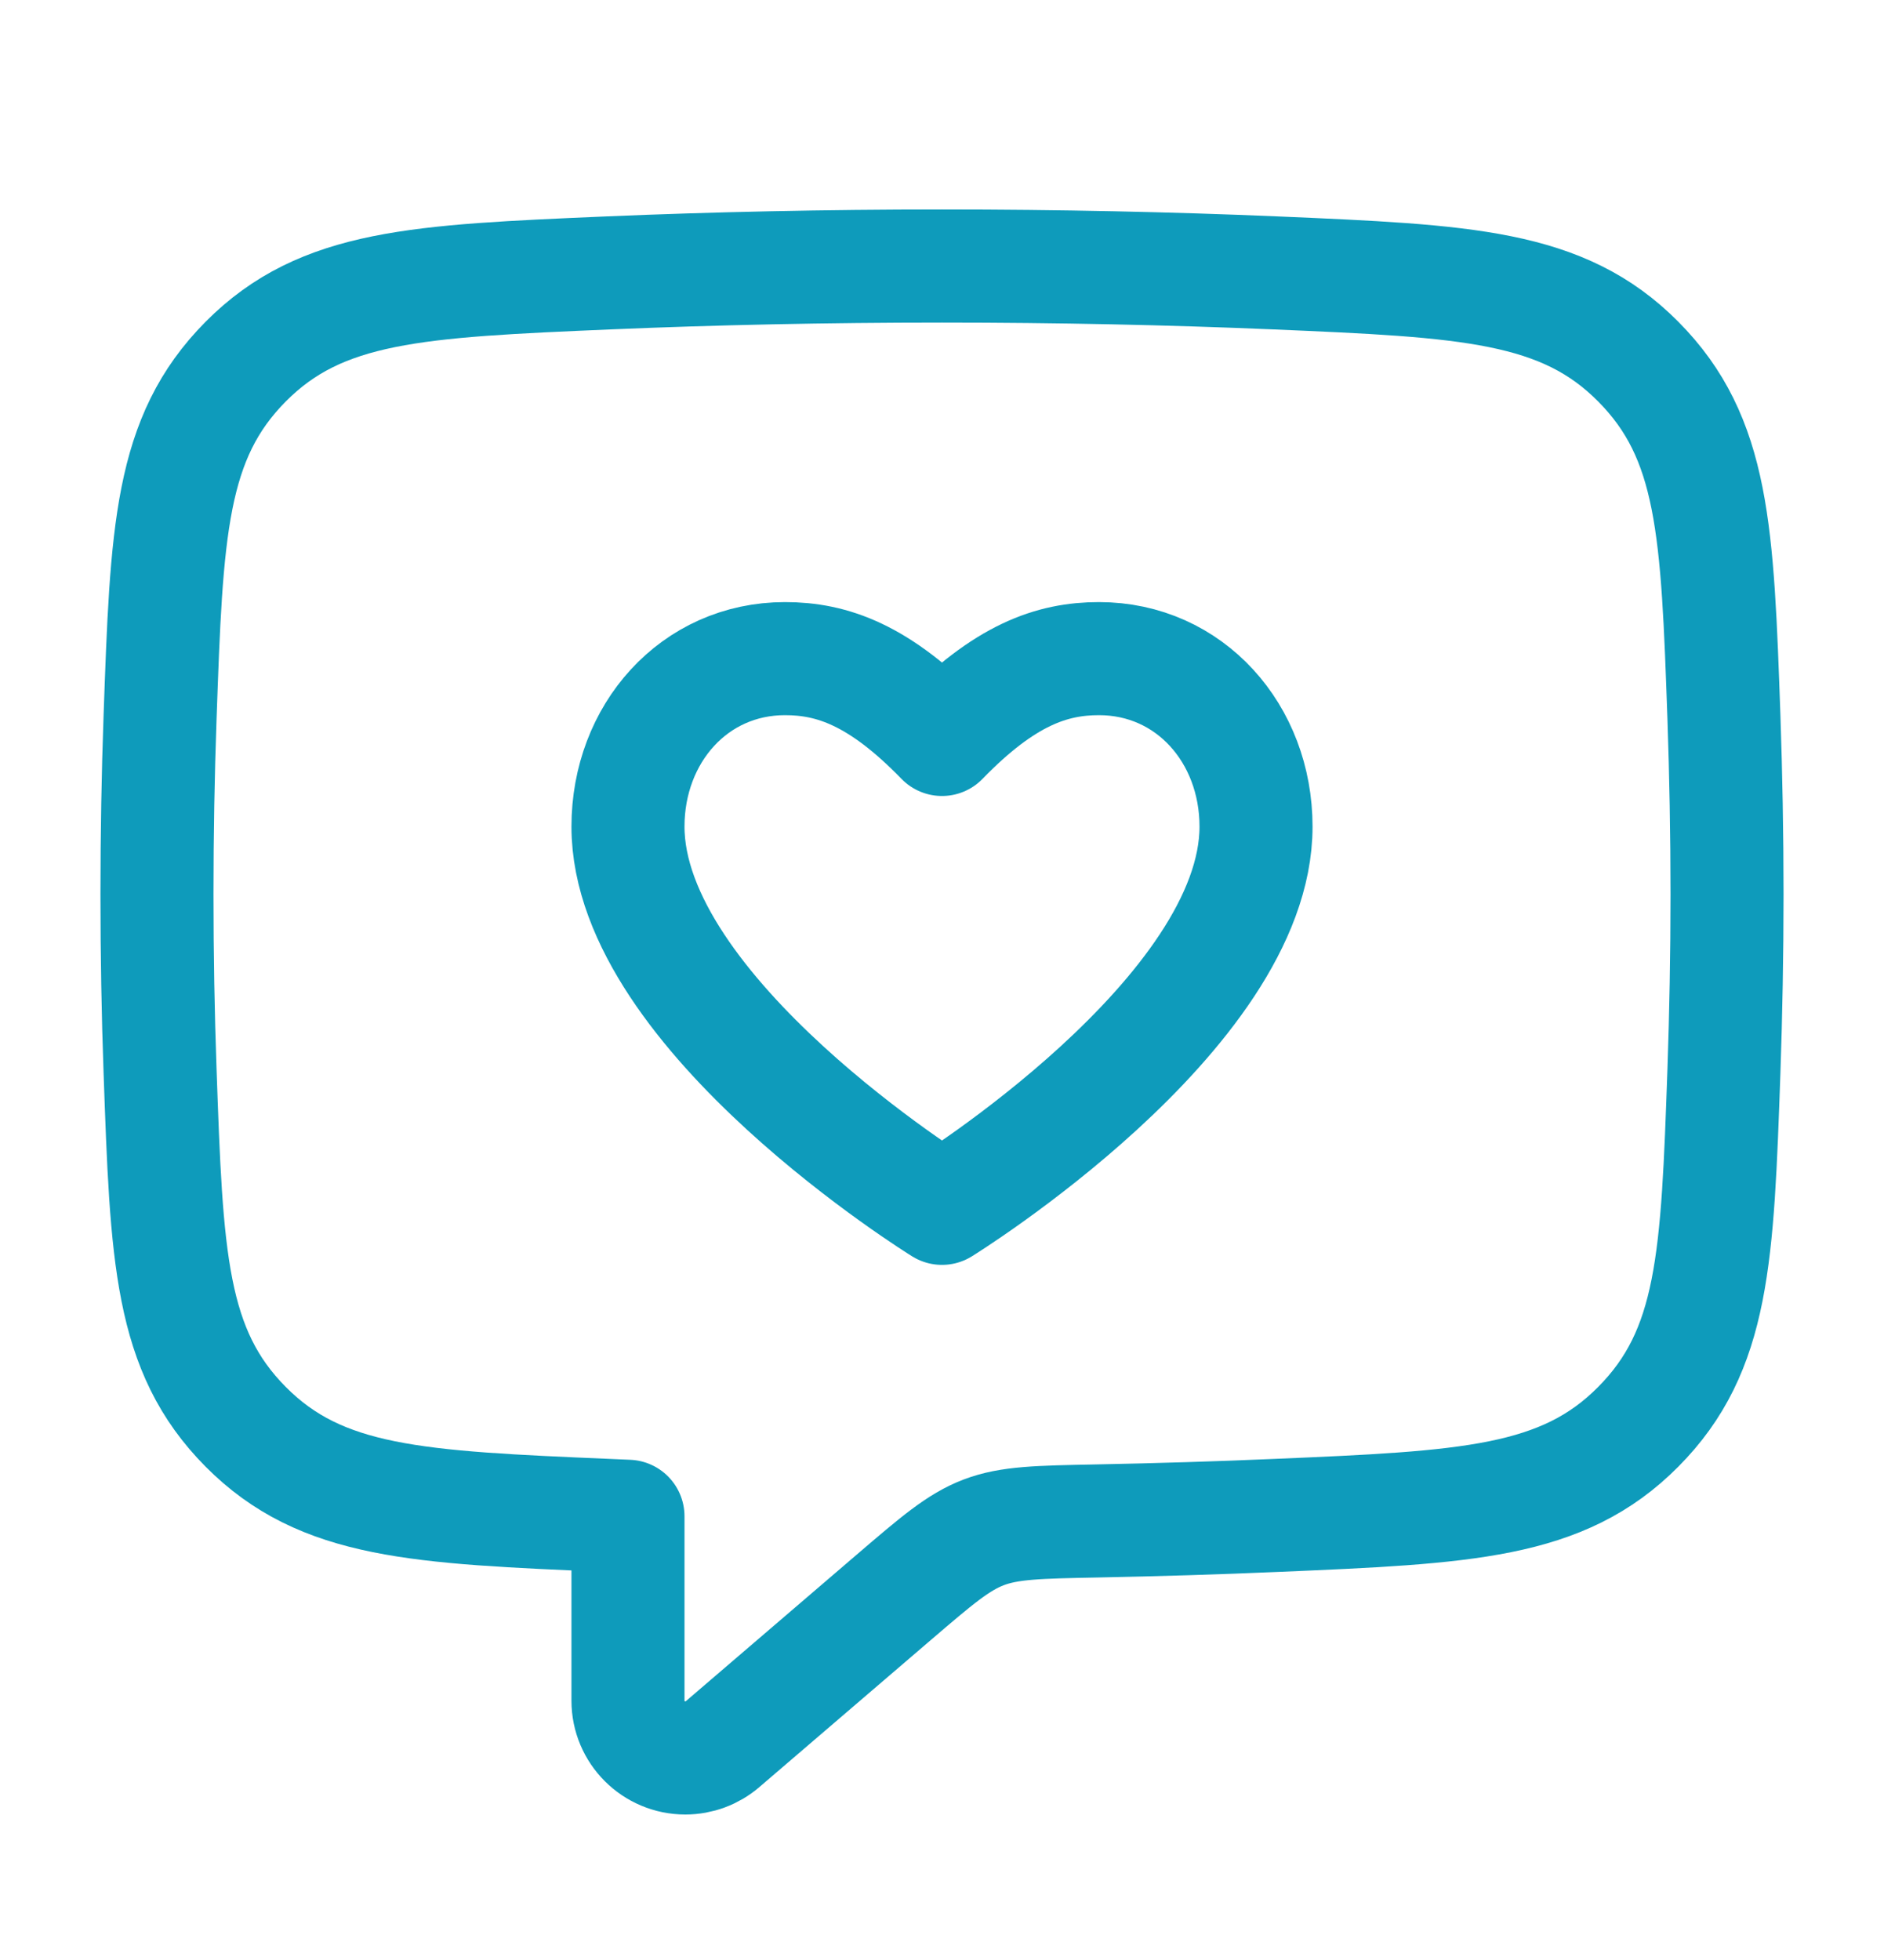
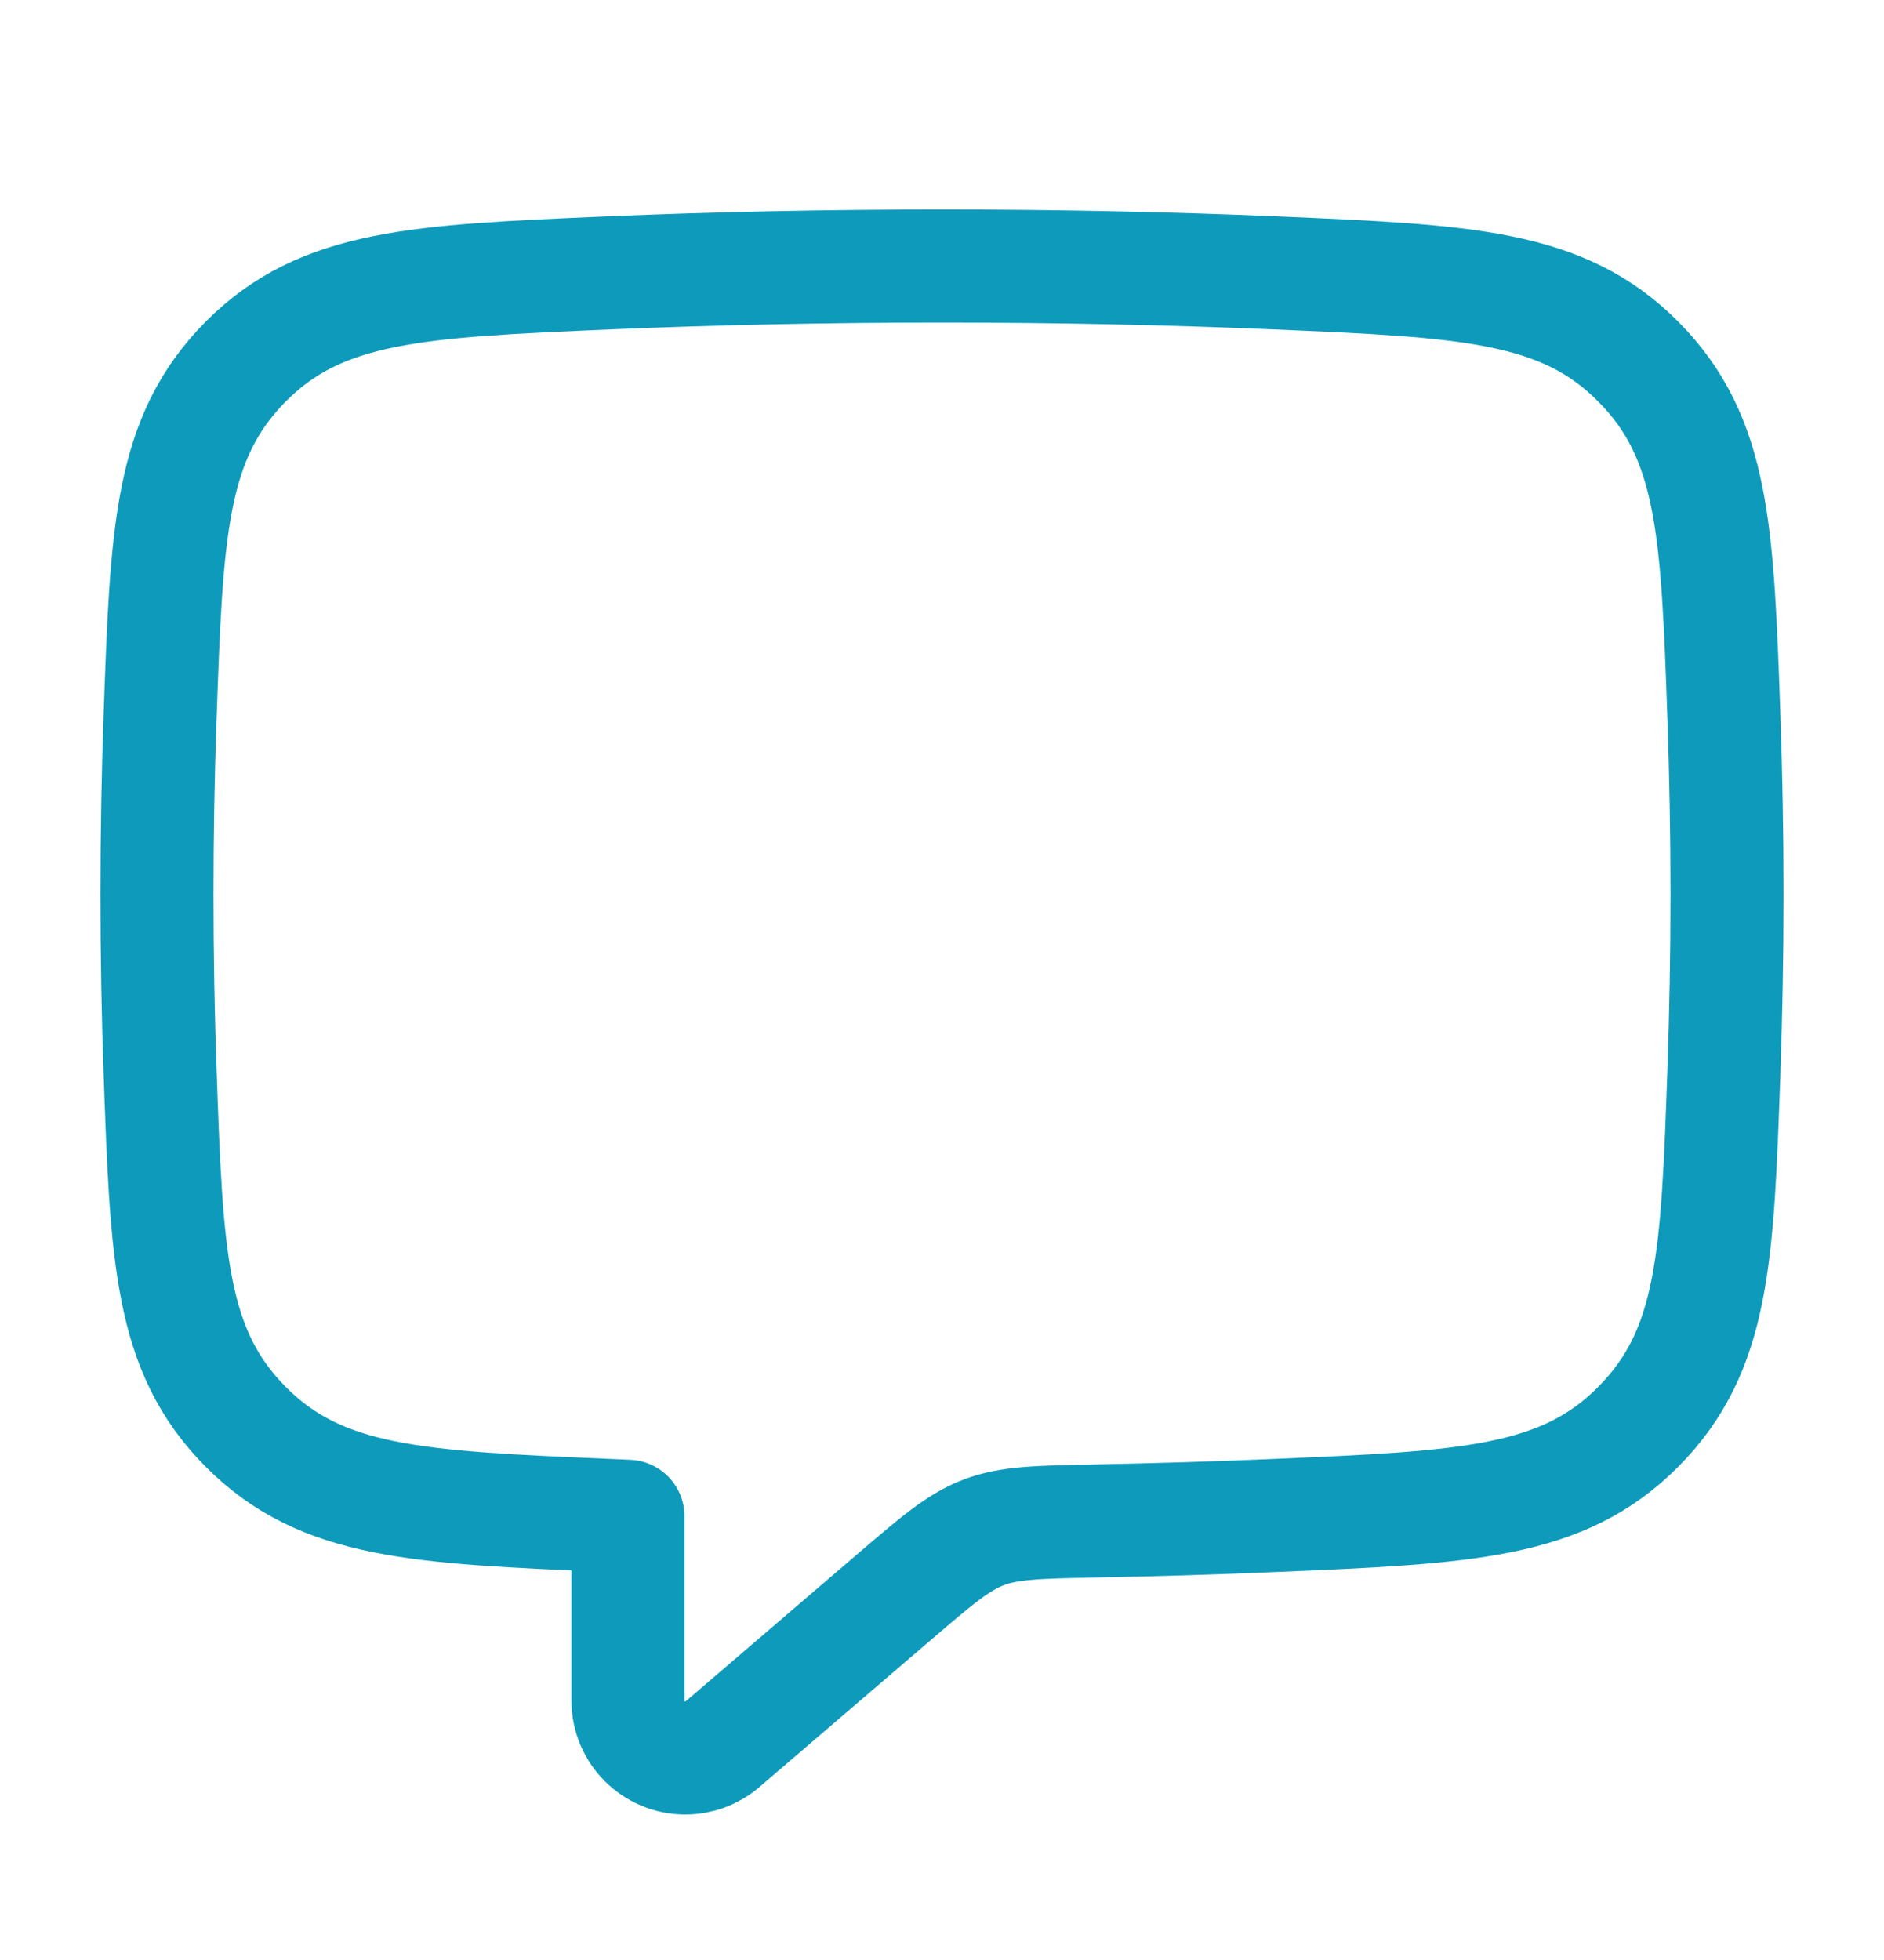
<svg xmlns="http://www.w3.org/2000/svg" width="25" height="26" viewBox="0 0 25 26" fill="none">
  <path d="M2.083 11.862C2.083 11.059 2.097 10.275 2.124 9.518C2.211 7.046 2.255 5.81 3.26 4.797C4.266 3.784 5.537 3.729 8.079 3.62C9.474 3.561 10.959 3.529 12.5 3.529C14.041 3.529 15.526 3.561 16.921 3.62C19.463 3.729 20.734 3.784 21.739 4.797C22.745 5.81 22.789 7.046 22.876 9.518C22.902 10.275 22.917 11.059 22.917 11.862C22.917 12.665 22.902 13.449 22.876 14.205C22.789 16.678 22.745 17.914 21.739 18.927C20.734 19.94 19.463 19.995 16.92 20.103C16.156 20.136 15.364 20.16 14.551 20.176C13.779 20.191 13.393 20.198 13.054 20.327C12.715 20.456 12.43 20.701 11.859 21.19L9.588 23.137C9.451 23.255 9.275 23.32 9.094 23.32C8.674 23.32 8.333 22.98 8.333 22.56V20.114C8.248 20.11 8.164 20.107 8.079 20.103C5.537 19.995 4.266 19.94 3.26 18.927C2.255 17.914 2.211 16.678 2.124 14.205C2.097 13.449 2.083 12.665 2.083 11.862Z" stroke="#0E9BBB" stroke-width="1.5" stroke-linecap="round" stroke-linejoin="round" />
-   <path d="M12.5 16.029C12.5 16.029 8.333 13.455 8.333 10.965C8.333 9.734 9.21 8.737 10.417 8.737C11.042 8.737 11.667 8.951 12.5 9.809C13.333 8.951 13.958 8.737 14.583 8.737C15.789 8.737 16.667 9.734 16.667 10.965C16.667 13.455 12.5 16.029 12.5 16.029Z" stroke="#0E9BBB" stroke-width="1.5" stroke-linecap="round" stroke-linejoin="round" />
</svg>